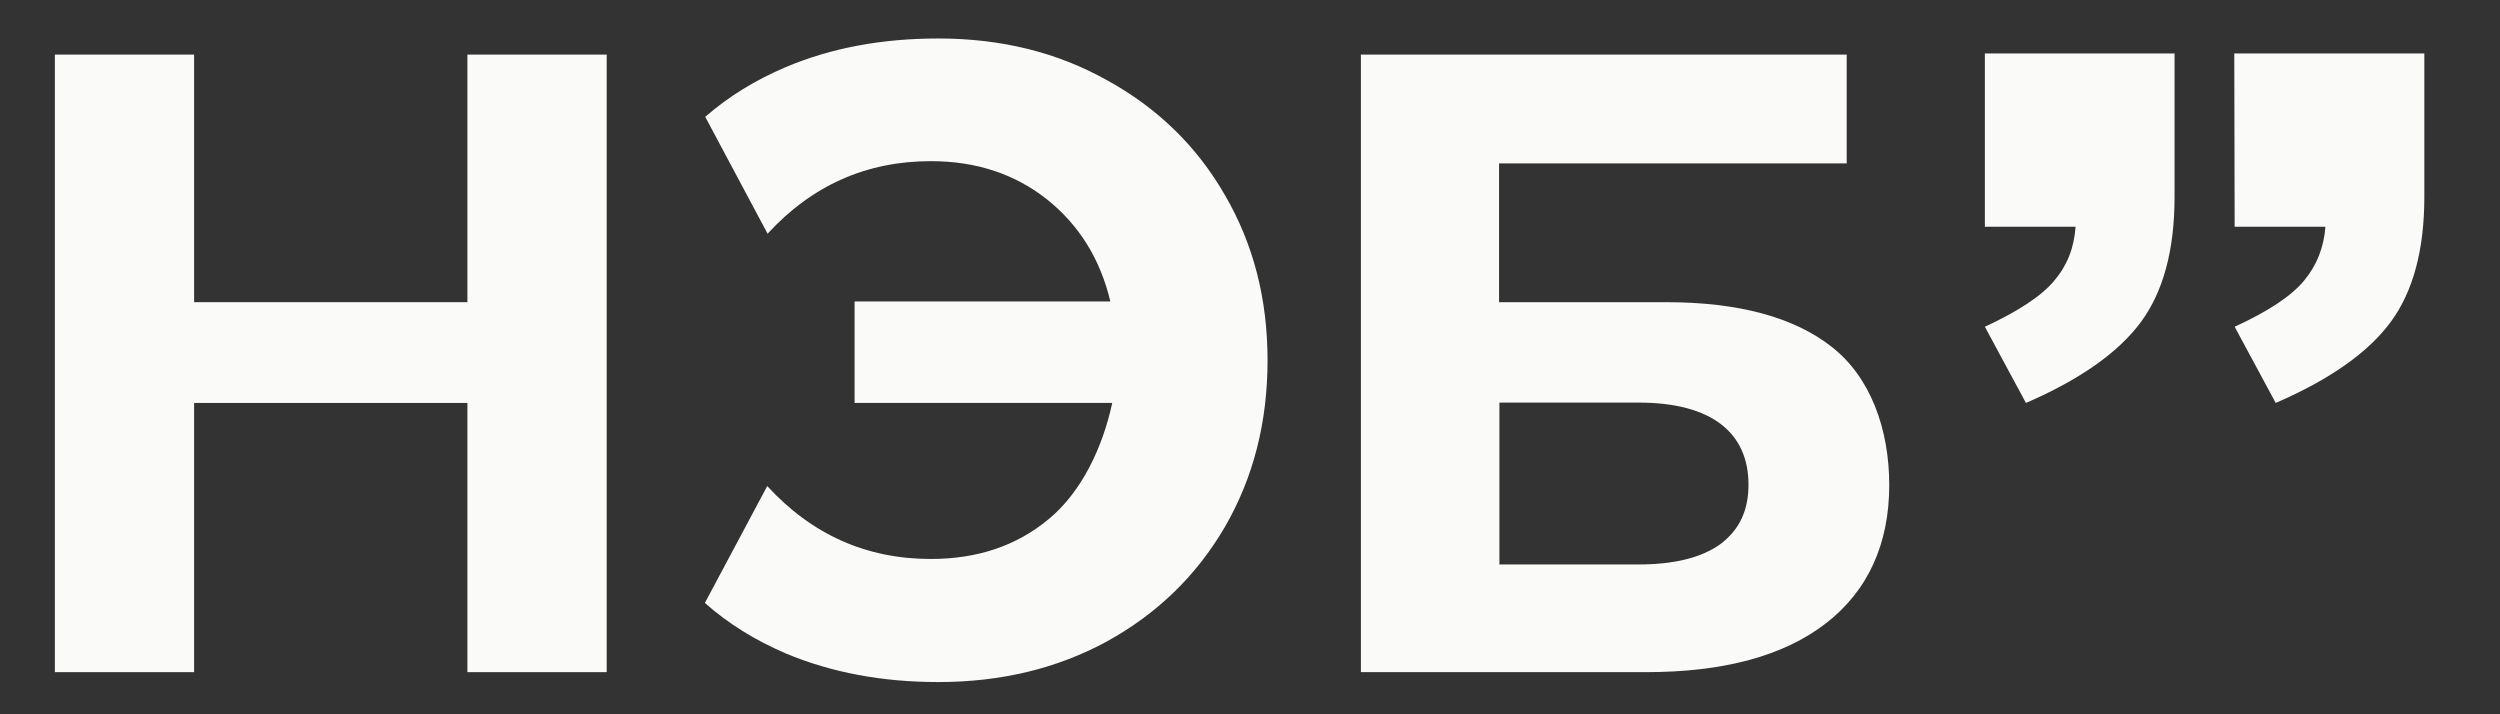
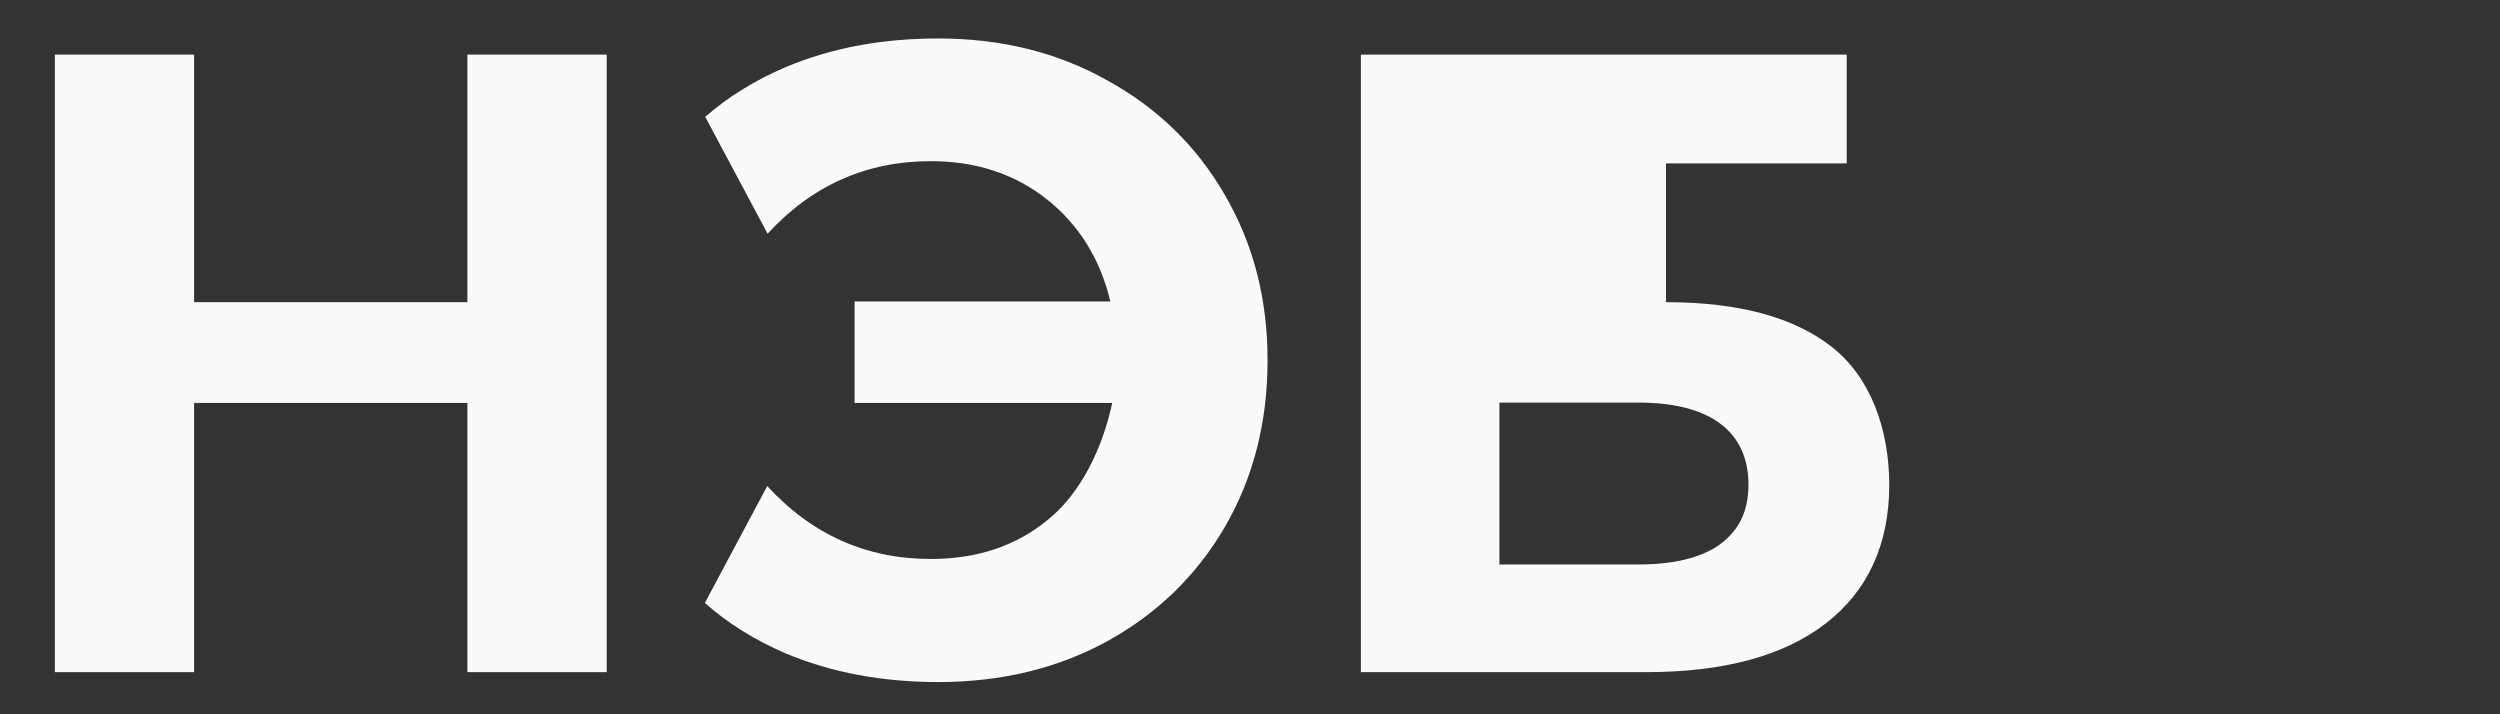
<svg xmlns="http://www.w3.org/2000/svg" width="56" height="16" viewBox="0 0 56 16" fill="none">
  <rect x="0" y="0" width="56" height="16" fill="#333333" stroke="none" />
-   <path fill-rule="evenodd" clip-rule="evenodd" d="M41.031 7.77C40.186 7.106 38.949 6.769 37.318 6.769H33.579V3.66H41.366V1.223H30.484V15.056H36.874C38.606 15.056 39.952 14.695 40.897 13.965C41.842 13.235 42.319 12.185 42.319 10.864C42.319 9.6 41.893 8.443 41.031 7.77ZM38.53 12.193C38.104 12.496 37.493 12.644 36.699 12.644H33.587V9.018H36.707C38.346 9.018 39.166 9.699 39.166 10.855C39.166 11.446 38.957 11.873 38.53 12.193Z" fill="#FAFAF8" />
+   <path fill-rule="evenodd" clip-rule="evenodd" d="M41.031 7.77C40.186 7.106 38.949 6.769 37.318 6.769V3.66H41.366V1.223H30.484V15.056H36.874C38.606 15.056 39.952 14.695 40.897 13.965C41.842 13.235 42.319 12.185 42.319 10.864C42.319 9.6 41.893 8.443 41.031 7.77ZM38.53 12.193C38.104 12.496 37.493 12.644 36.699 12.644H33.587V9.018H36.707C38.346 9.018 39.166 9.699 39.166 10.855C39.166 11.446 38.957 11.873 38.53 12.193Z" fill="#FAFAF8" />
  <path fill-rule="evenodd" clip-rule="evenodd" d="M10.47 1.223V6.769H4.348V1.223H1.229V15.056H4.348V9.026H10.47V15.056H13.59V1.223H10.47Z" fill="#FAFAF8" />
  <path fill-rule="evenodd" clip-rule="evenodd" d="M24.797 1.797C23.684 1.173 22.43 0.862 21.016 0.862C19.753 0.862 18.616 1.075 17.604 1.502C16.927 1.789 16.324 2.158 15.797 2.617L17.194 5.235C18.189 4.152 19.411 3.61 20.849 3.61C21.869 3.61 22.731 3.897 23.45 4.464C24.17 5.038 24.646 5.801 24.872 6.753H19.143V9.026H24.914C24.697 10.035 24.22 11.028 23.492 11.627C22.773 12.226 21.895 12.521 20.849 12.521C19.411 12.521 18.189 11.979 17.186 10.888L15.789 13.506C16.316 13.973 16.918 14.343 17.604 14.638C18.624 15.065 19.762 15.278 21.016 15.278C22.422 15.278 23.684 14.974 24.797 14.367C25.926 13.744 26.804 12.89 27.44 11.799C28.075 10.7 28.393 9.461 28.393 8.074C28.393 6.687 28.075 5.465 27.44 4.373C26.804 3.266 25.918 2.412 24.797 1.797Z" fill="#FAFAF8" />
-   <path d="M50.048 1.198H54.305V4.414C54.305 5.596 54.054 6.531 53.552 7.212C53.05 7.893 52.189 8.501 50.976 9.026L50.056 7.319C50.809 6.974 51.328 6.63 51.612 6.285C51.896 5.941 52.055 5.547 52.089 5.079H50.056L50.048 1.198ZM44.461 1.198H48.71V4.414C48.71 5.596 48.459 6.531 47.957 7.212C47.455 7.893 46.594 8.501 45.381 9.026L44.461 7.319C45.205 6.974 45.732 6.63 46.017 6.285C46.309 5.941 46.46 5.547 46.493 5.079H44.461V1.198Z" fill="#FAFAF8" />
</svg>